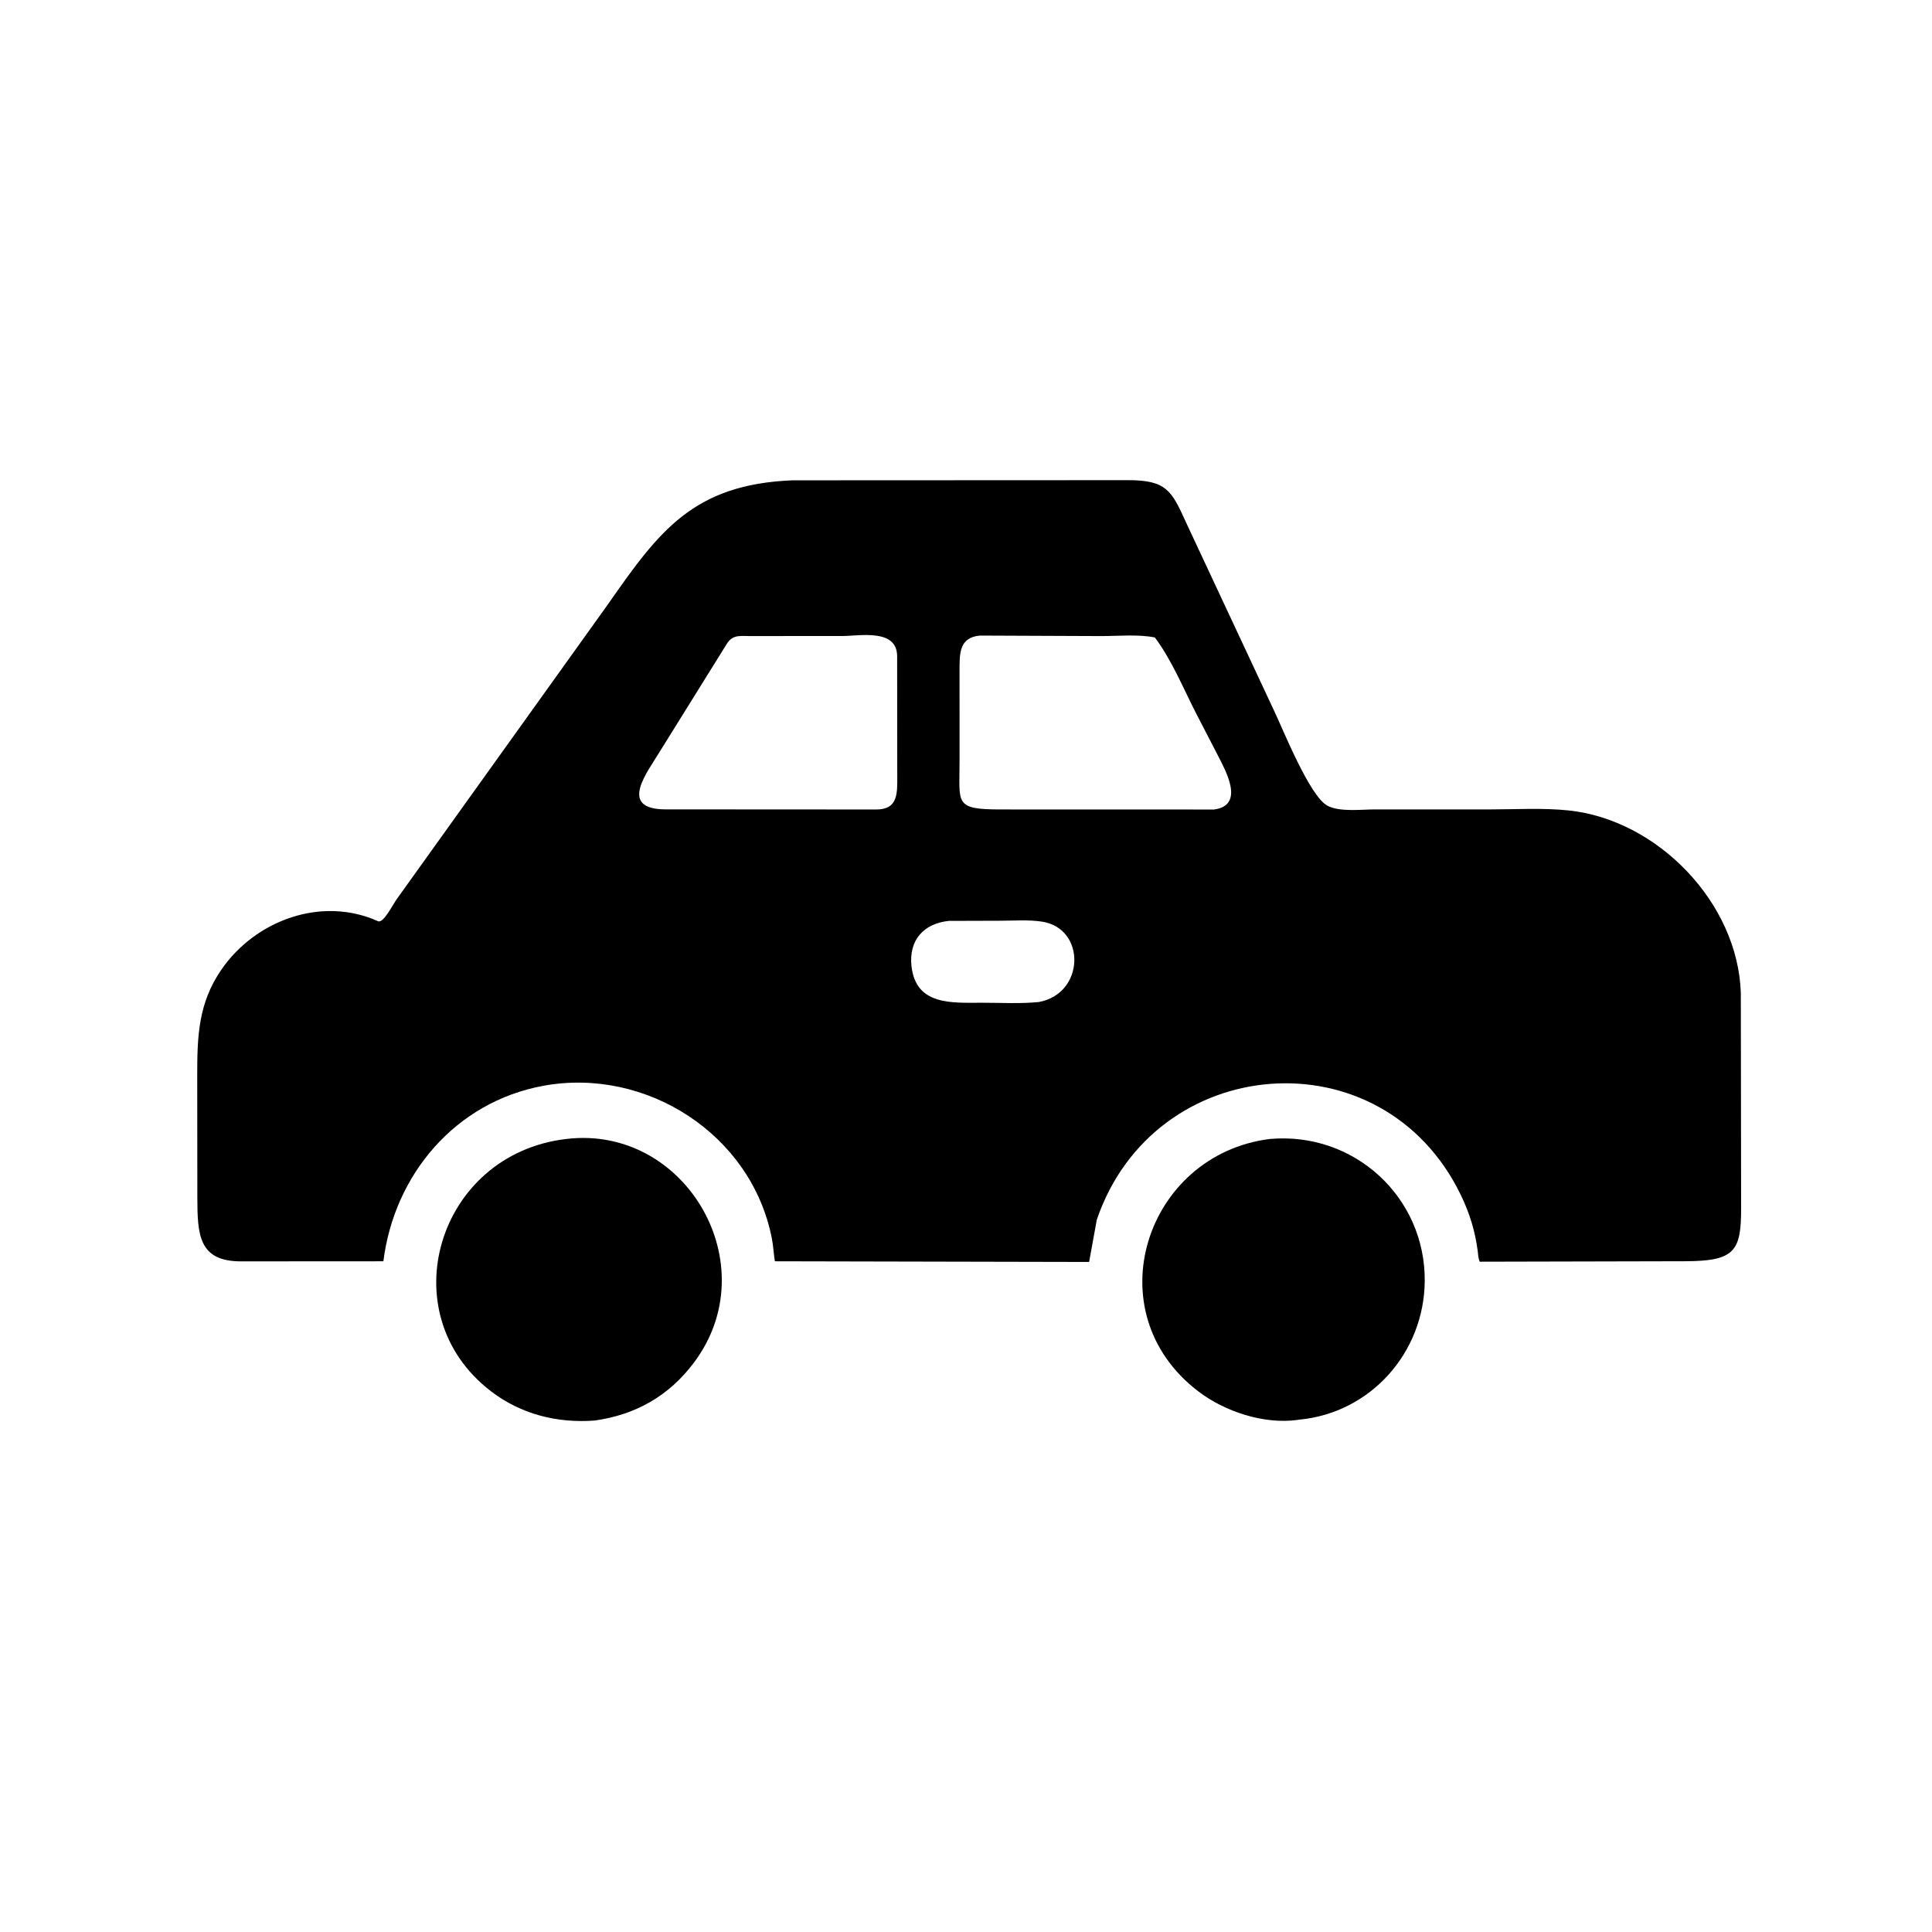
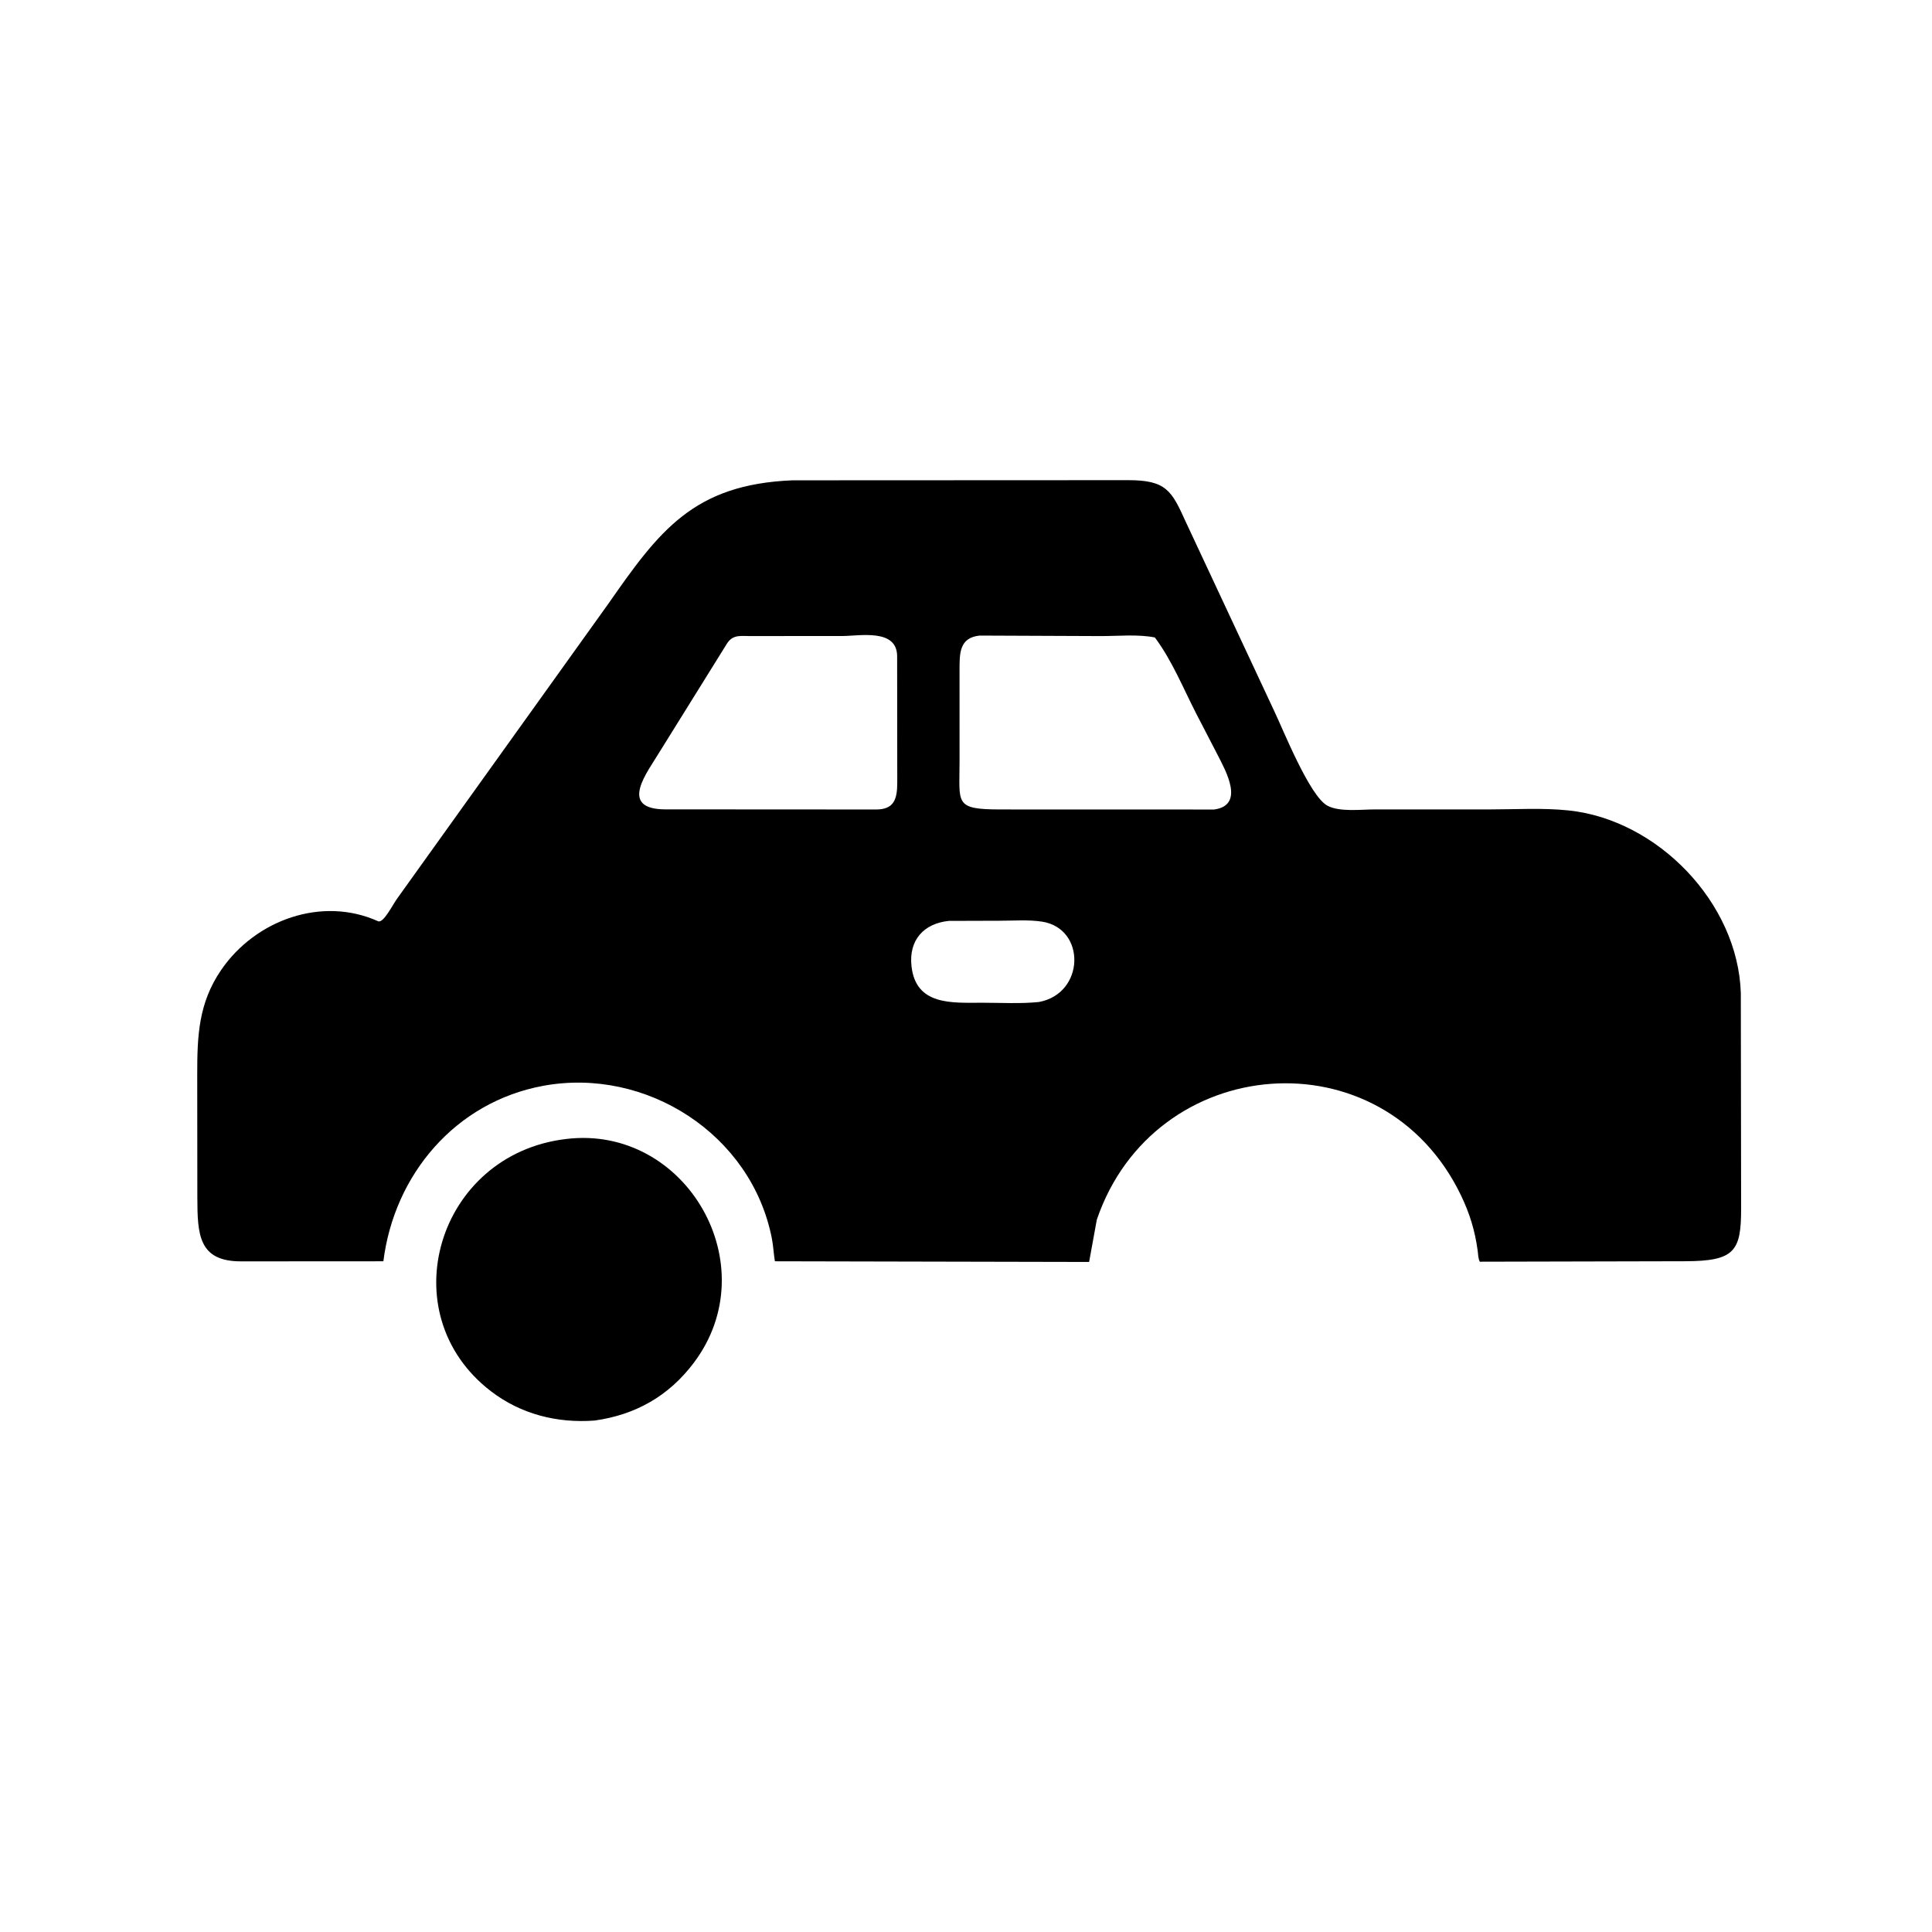
<svg xmlns="http://www.w3.org/2000/svg" version="1.1" style="display: block;" viewBox="0 0 2048 2048" width="640" height="640">
  <path transform="translate(0,0)" fill="rgb(0,0,0)" d="M 1162.66 1292.94 L 1154.51 1337.72 L 821.415 1337.01 C 820.089 1329.02 819.79 1320.97 818.23 1312.96 C 796.677 1202.25 684.814 1130.99 576 1150.98 C 482.856 1168.1 417.884 1245.03 406.396 1337.01 L 255.993 1337.1 C 210.321 1337.35 209.316 1308.57 209.193 1269.37 L 209.072 1139.36 C 209.076 1098.52 210.209 1063.55 234.486 1028.14 C 270.838 975.112 341.307 949.744 400.726 976.524 C 406.439 979.099 416.27 958.944 421.039 952.461 L 644.847 640.035 C 698.648 562.896 735.051 513.365 840.205 509.155 L 1195.61 508.996 C 1236.22 508.916 1241.95 520.017 1256.87 553 L 1350.5 753.226 C 1360.11 773.204 1388.11 843.769 1407.07 854.032 C 1419.96 861.01 1442.96 858.011 1457.36 858.019 L 1578.75 858.029 C 1606.29 858.025 1635.22 856.23 1662.59 859.071 C 1757.15 868.884 1842.4 957.007 1845.34 1052.74 L 1845.66 1280.76 C 1845.72 1326.25 1839.01 1336.87 1786.24 1336.96 L 1568.65 1337.46 C 1566.92 1334.18 1566.9 1329.62 1566.42 1325.97 C 1563.59 1304.78 1557.95 1286.28 1548.6 1266.91 C 1465.67 1095.13 1223.18 1115.33 1162.66 1292.94 z M 1038.41 673.739 C 1016.69 676.028 1017.18 692.801 1017.15 710.689 L 1017.17 806.303 C 1017.26 852.012 1010.92 858.028 1060.91 858.056 L 1286.98 858.118 C 1320.16 853.692 1299.05 816.646 1291 800.784 L 1267.82 756 C 1254.19 729.356 1242.13 699.689 1224.21 675.751 C 1206.51 672.155 1185.18 674.292 1167.04 674.273 L 1038.41 673.739 z M 798.336 674.238 C 786.402 674.655 777.049 671.393 770.184 682.921 L 699.575 796.431 C 686.717 818.03 654.384 857.799 705.314 857.973 L 831.5 858.022 L 928.809 858.098 C 947.493 857.988 951.126 847.617 951.134 829.5 L 951.002 695.552 C 950.815 665.967 911.235 674.215 892.402 674.213 L 798.336 674.238 z M 1005.77 976.187 C 979.054 978.973 963.266 996.644 966.201 1024 C 970.726 1066.17 1009.2 1062.95 1041.05 1062.94 C 1060.82 1062.93 1081.61 1064.17 1101.25 1062.17 C 1150.18 1053.23 1151.44 984.102 1104.5 976.96 C 1090.1 974.768 1074.11 976.026 1059.52 976.026 L 1005.77 976.187 z" />
  <path transform="translate(0,0)" fill="rgb(0,0,0)" d="M 630.247 1505.85 C 590.732 1508.77 552.291 1499.21 520.477 1474.83 C 412.919 1392.39 463.661 1223.44 600.11 1207.38 C 726.788 1191.92 813.844 1341.14 735.158 1445.02 C 708.677 1479.98 673.582 1499.81 630.247 1505.85 z" />
-   <path transform="translate(0,0)" fill="rgb(0,0,0)" d="M 1377.06 1504.92 L 1374.37 1505.32 C 1338.97 1509.78 1298.14 1496.22 1270.11 1474.81 C 1159.76 1390.5 1214.35 1224.13 1345.85 1207.38 C 1435.59 1199.3 1511.19 1269.21 1510.28 1358.32 C 1509.5 1433.96 1452.93 1497.75 1377.06 1504.92 z" />
</svg>